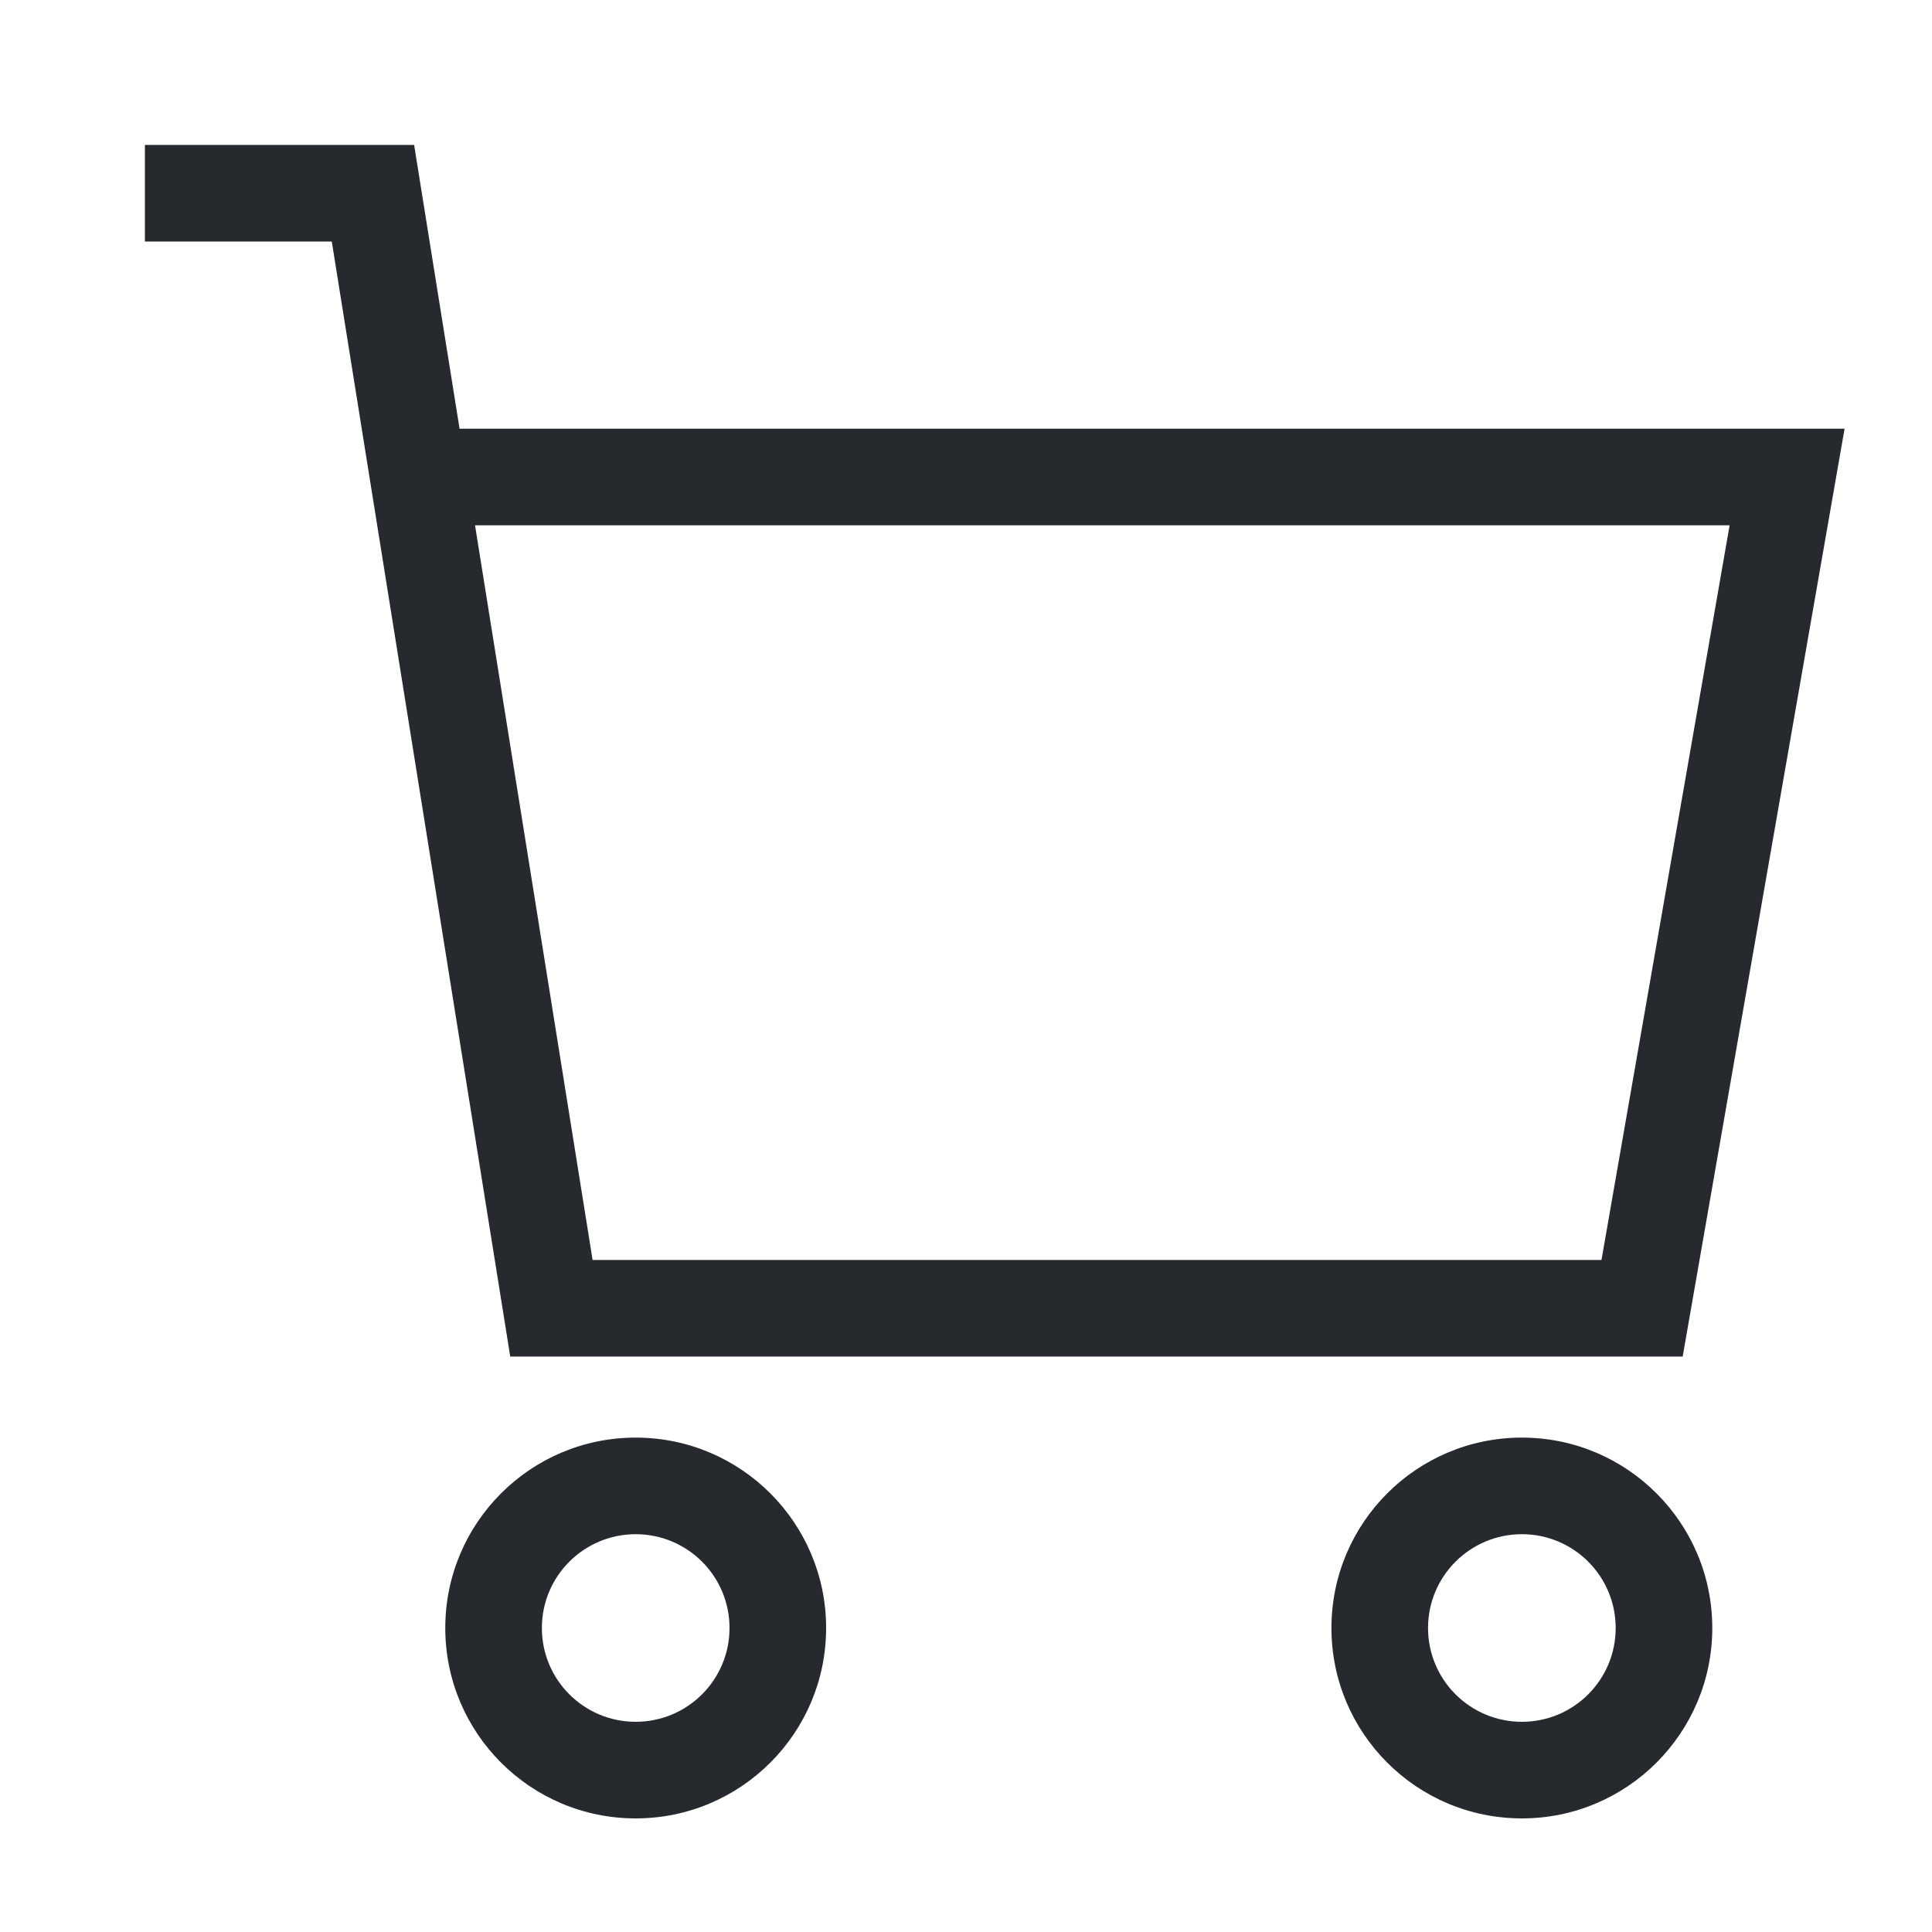
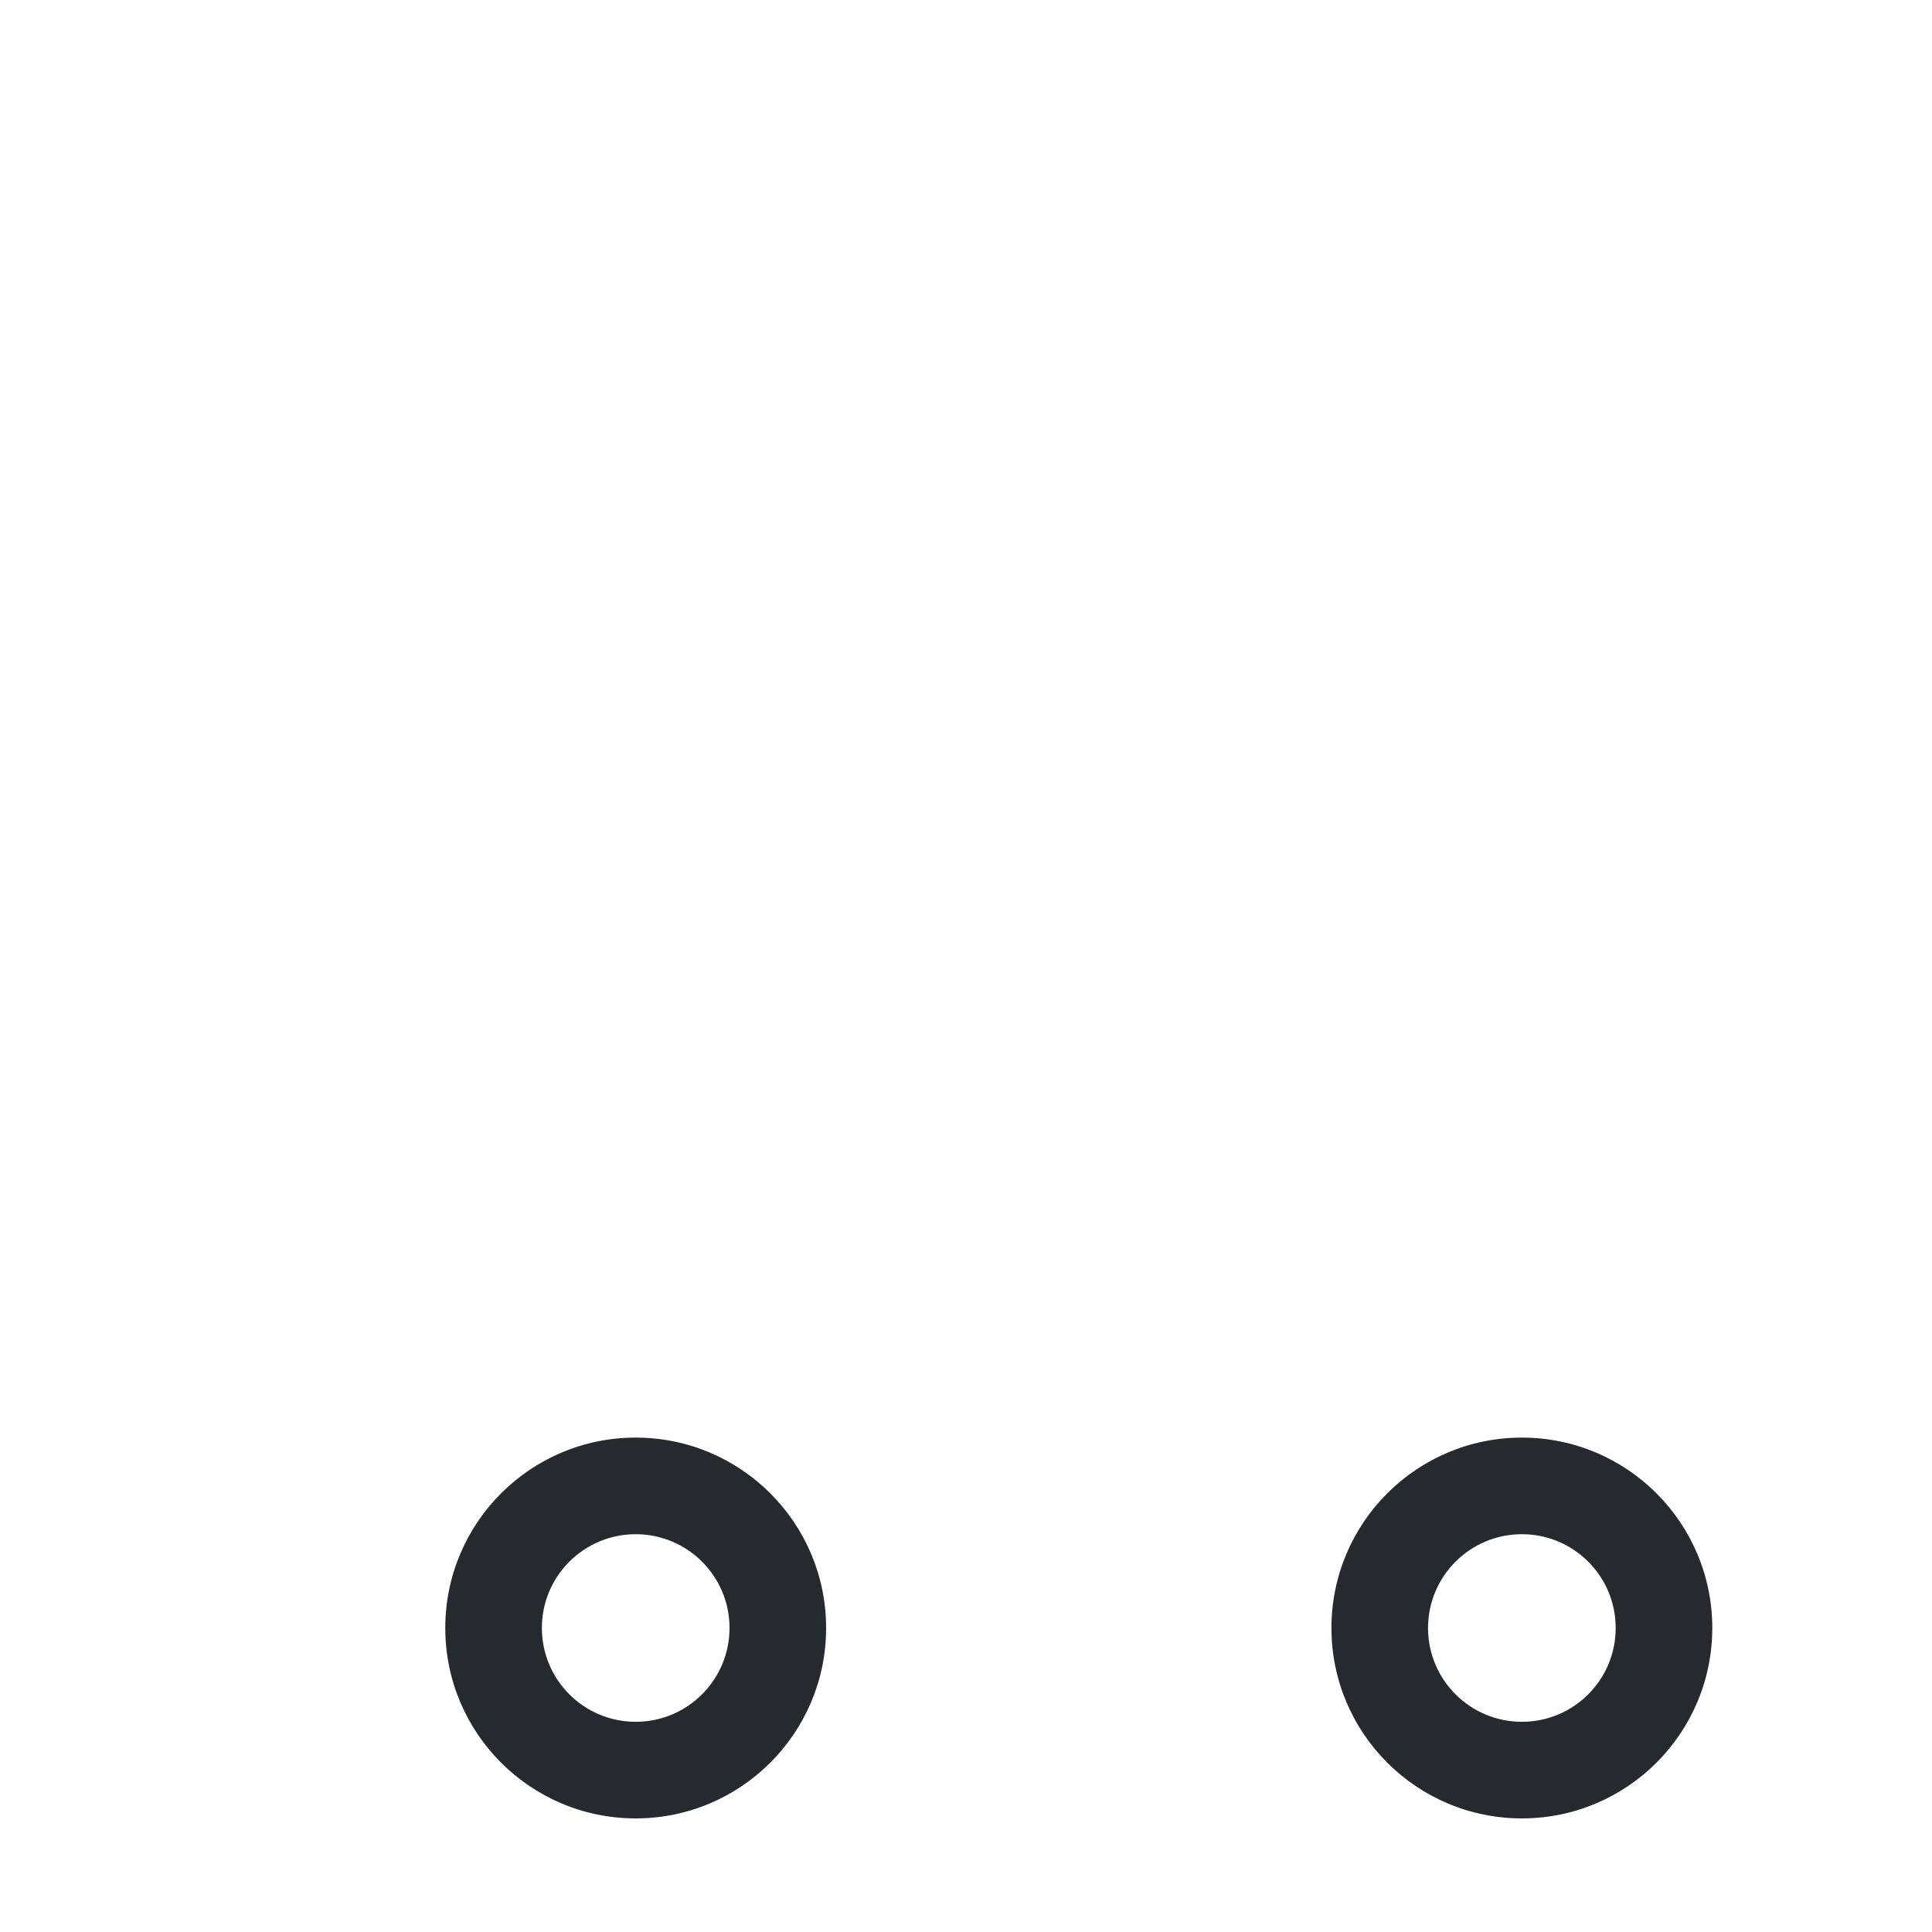
<svg xmlns="http://www.w3.org/2000/svg" width="40" height="40" viewBox="0 0 40 40" fill="none">
  <path fill-rule="evenodd" clip-rule="evenodd" d="M31.509 31.764C30.436 31.764 29.566 32.633 29.566 33.706C29.566 34.779 30.436 35.648 31.509 35.648C32.582 35.648 33.451 34.779 33.451 33.706C33.451 32.633 32.582 31.764 31.509 31.764ZM27.566 33.706C27.566 31.529 29.331 29.764 31.509 29.764C33.686 29.764 35.451 31.529 35.451 33.706C35.451 35.883 33.686 37.648 31.509 37.648C29.331 37.648 27.566 35.883 27.566 33.706Z" fill="#26292E" />
  <path fill-rule="evenodd" clip-rule="evenodd" d="M13.161 31.764C12.088 31.764 11.219 32.633 11.219 33.706C11.219 34.779 12.088 35.648 13.161 35.648C14.234 35.648 15.104 34.779 15.104 33.706C15.104 32.633 14.234 31.764 13.161 31.764ZM9.219 33.706C9.219 31.529 10.984 29.764 13.161 29.764C15.338 29.764 17.104 31.529 17.104 33.706C17.104 35.883 15.338 37.648 13.161 37.648C10.984 37.648 9.219 35.883 9.219 33.706Z" fill="#26292E" />
-   <path fill-rule="evenodd" clip-rule="evenodd" d="M6.869 5H3V3H8.574L9.515 8.876H38.19L34.838 28.086H10.564L6.869 5ZM9.835 10.876L12.269 26.086H33.157L35.81 10.876H9.835Z" fill="#26292E" />
</svg>